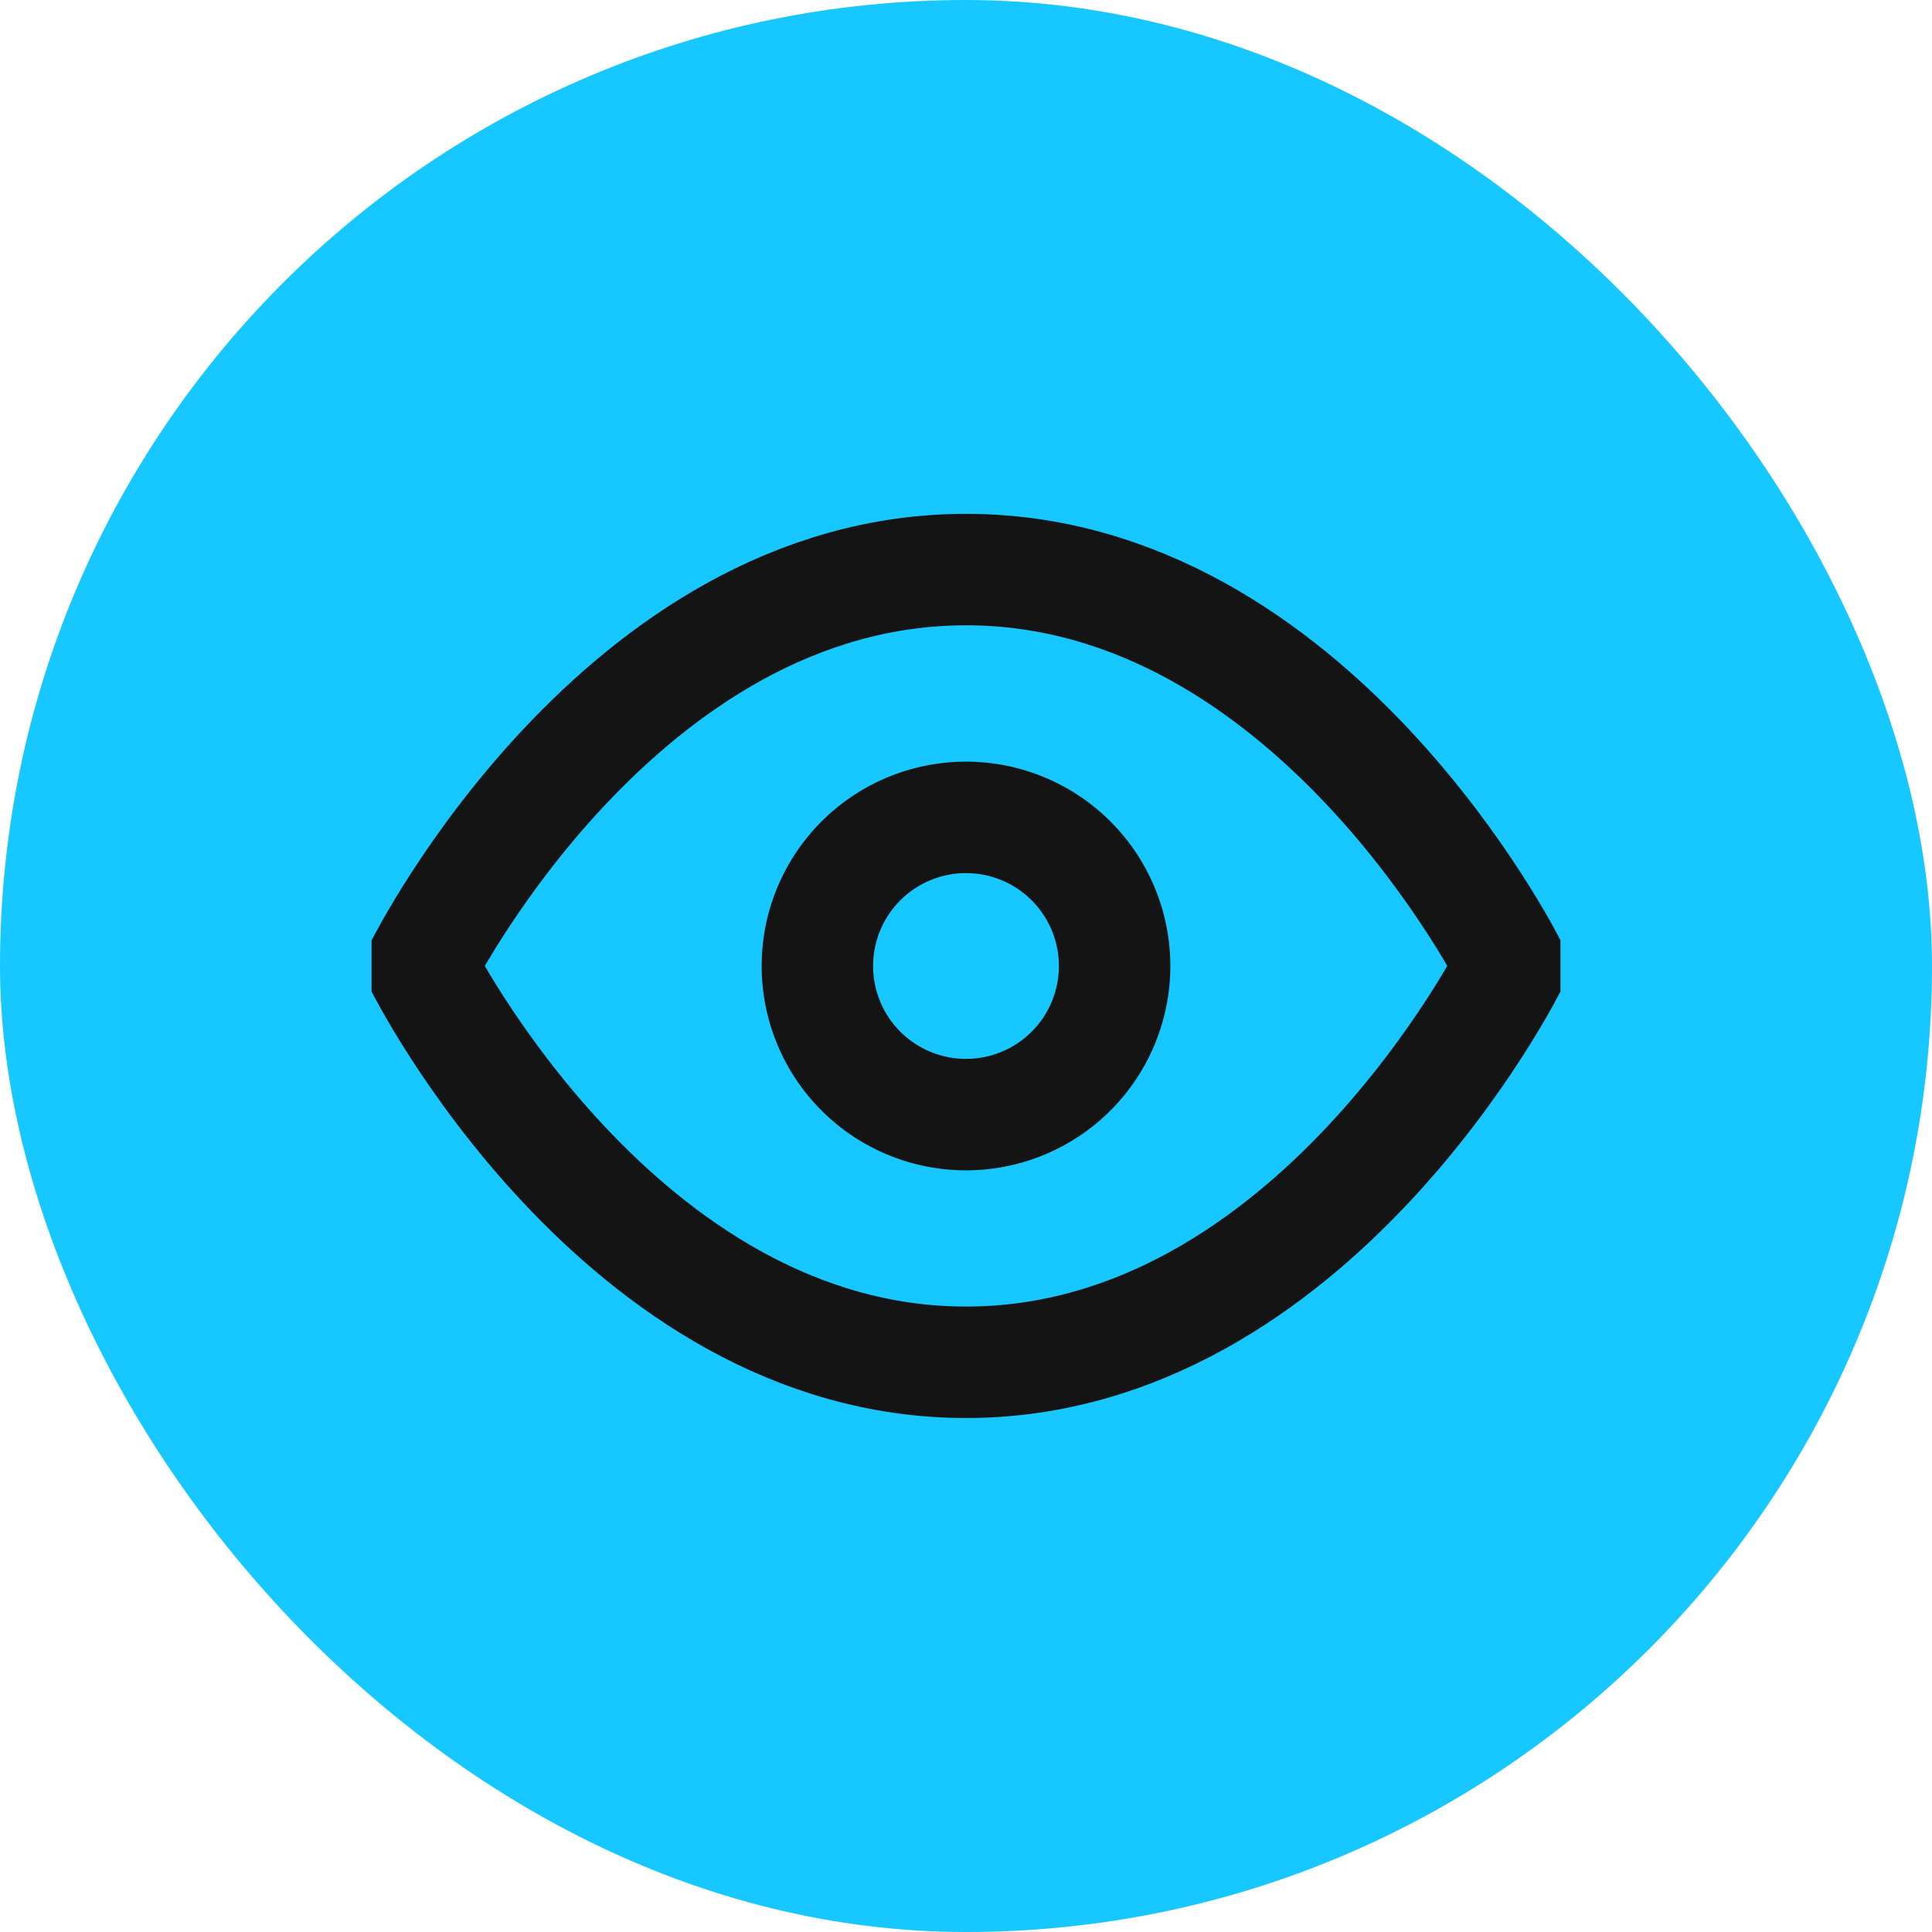
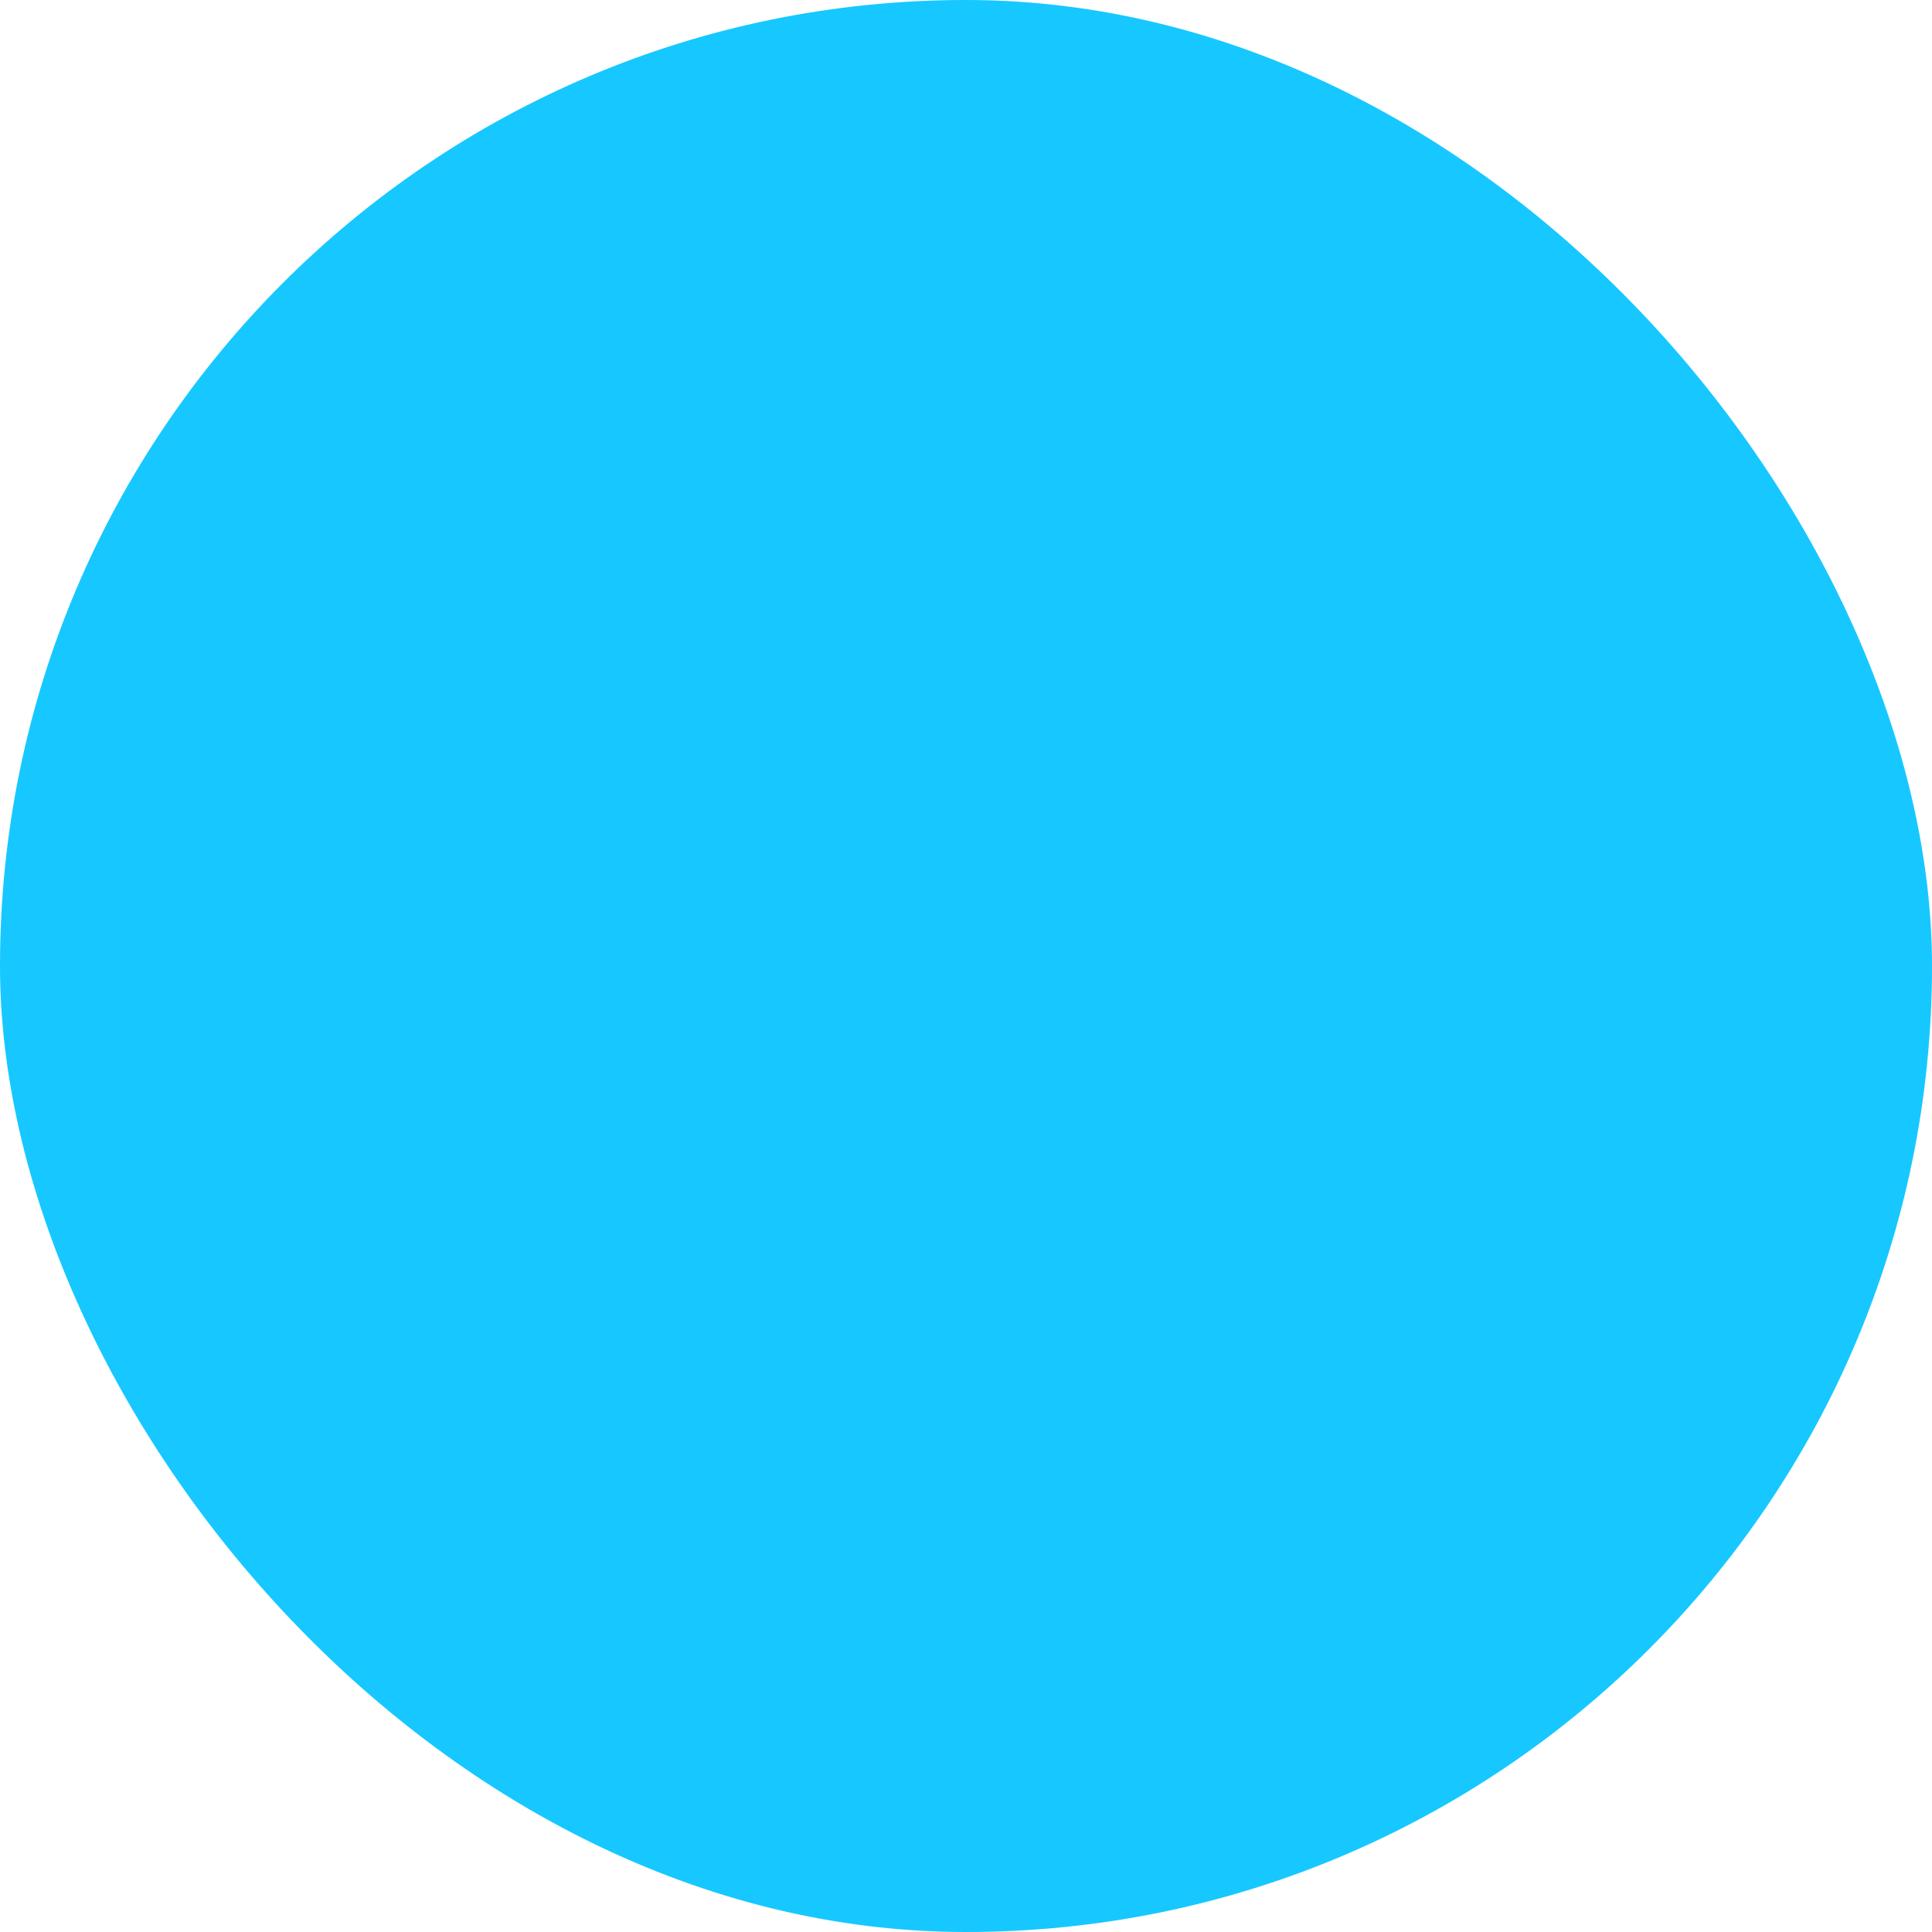
<svg xmlns="http://www.w3.org/2000/svg" width="26" height="26" fill="none">
  <rect width="26" height="26" rx="13" fill="#16C8FF" />
  <g clip-path="url(#a)" stroke="#141414" stroke-width="1.5" stroke-linecap="round" stroke-linejoin="round">
-     <path d="M5.667 13S8.334 7.665 13 7.665c4.667 0 7.334 5.333 7.334 5.333S17.667 18.333 13 18.333c-4.666 0-7.333-5.334-7.333-5.334z" />
    <path d="M13 15a2 2 0 1 0 0-4 2 2 0 0 0 0 4z" />
  </g>
  <defs>
    <clipPath id="a">
-       <path fill="#fff" transform="translate(5 5)" d="M0 0h16v16H0z" />
-     </clipPath>
+       </clipPath>
  </defs>
</svg>